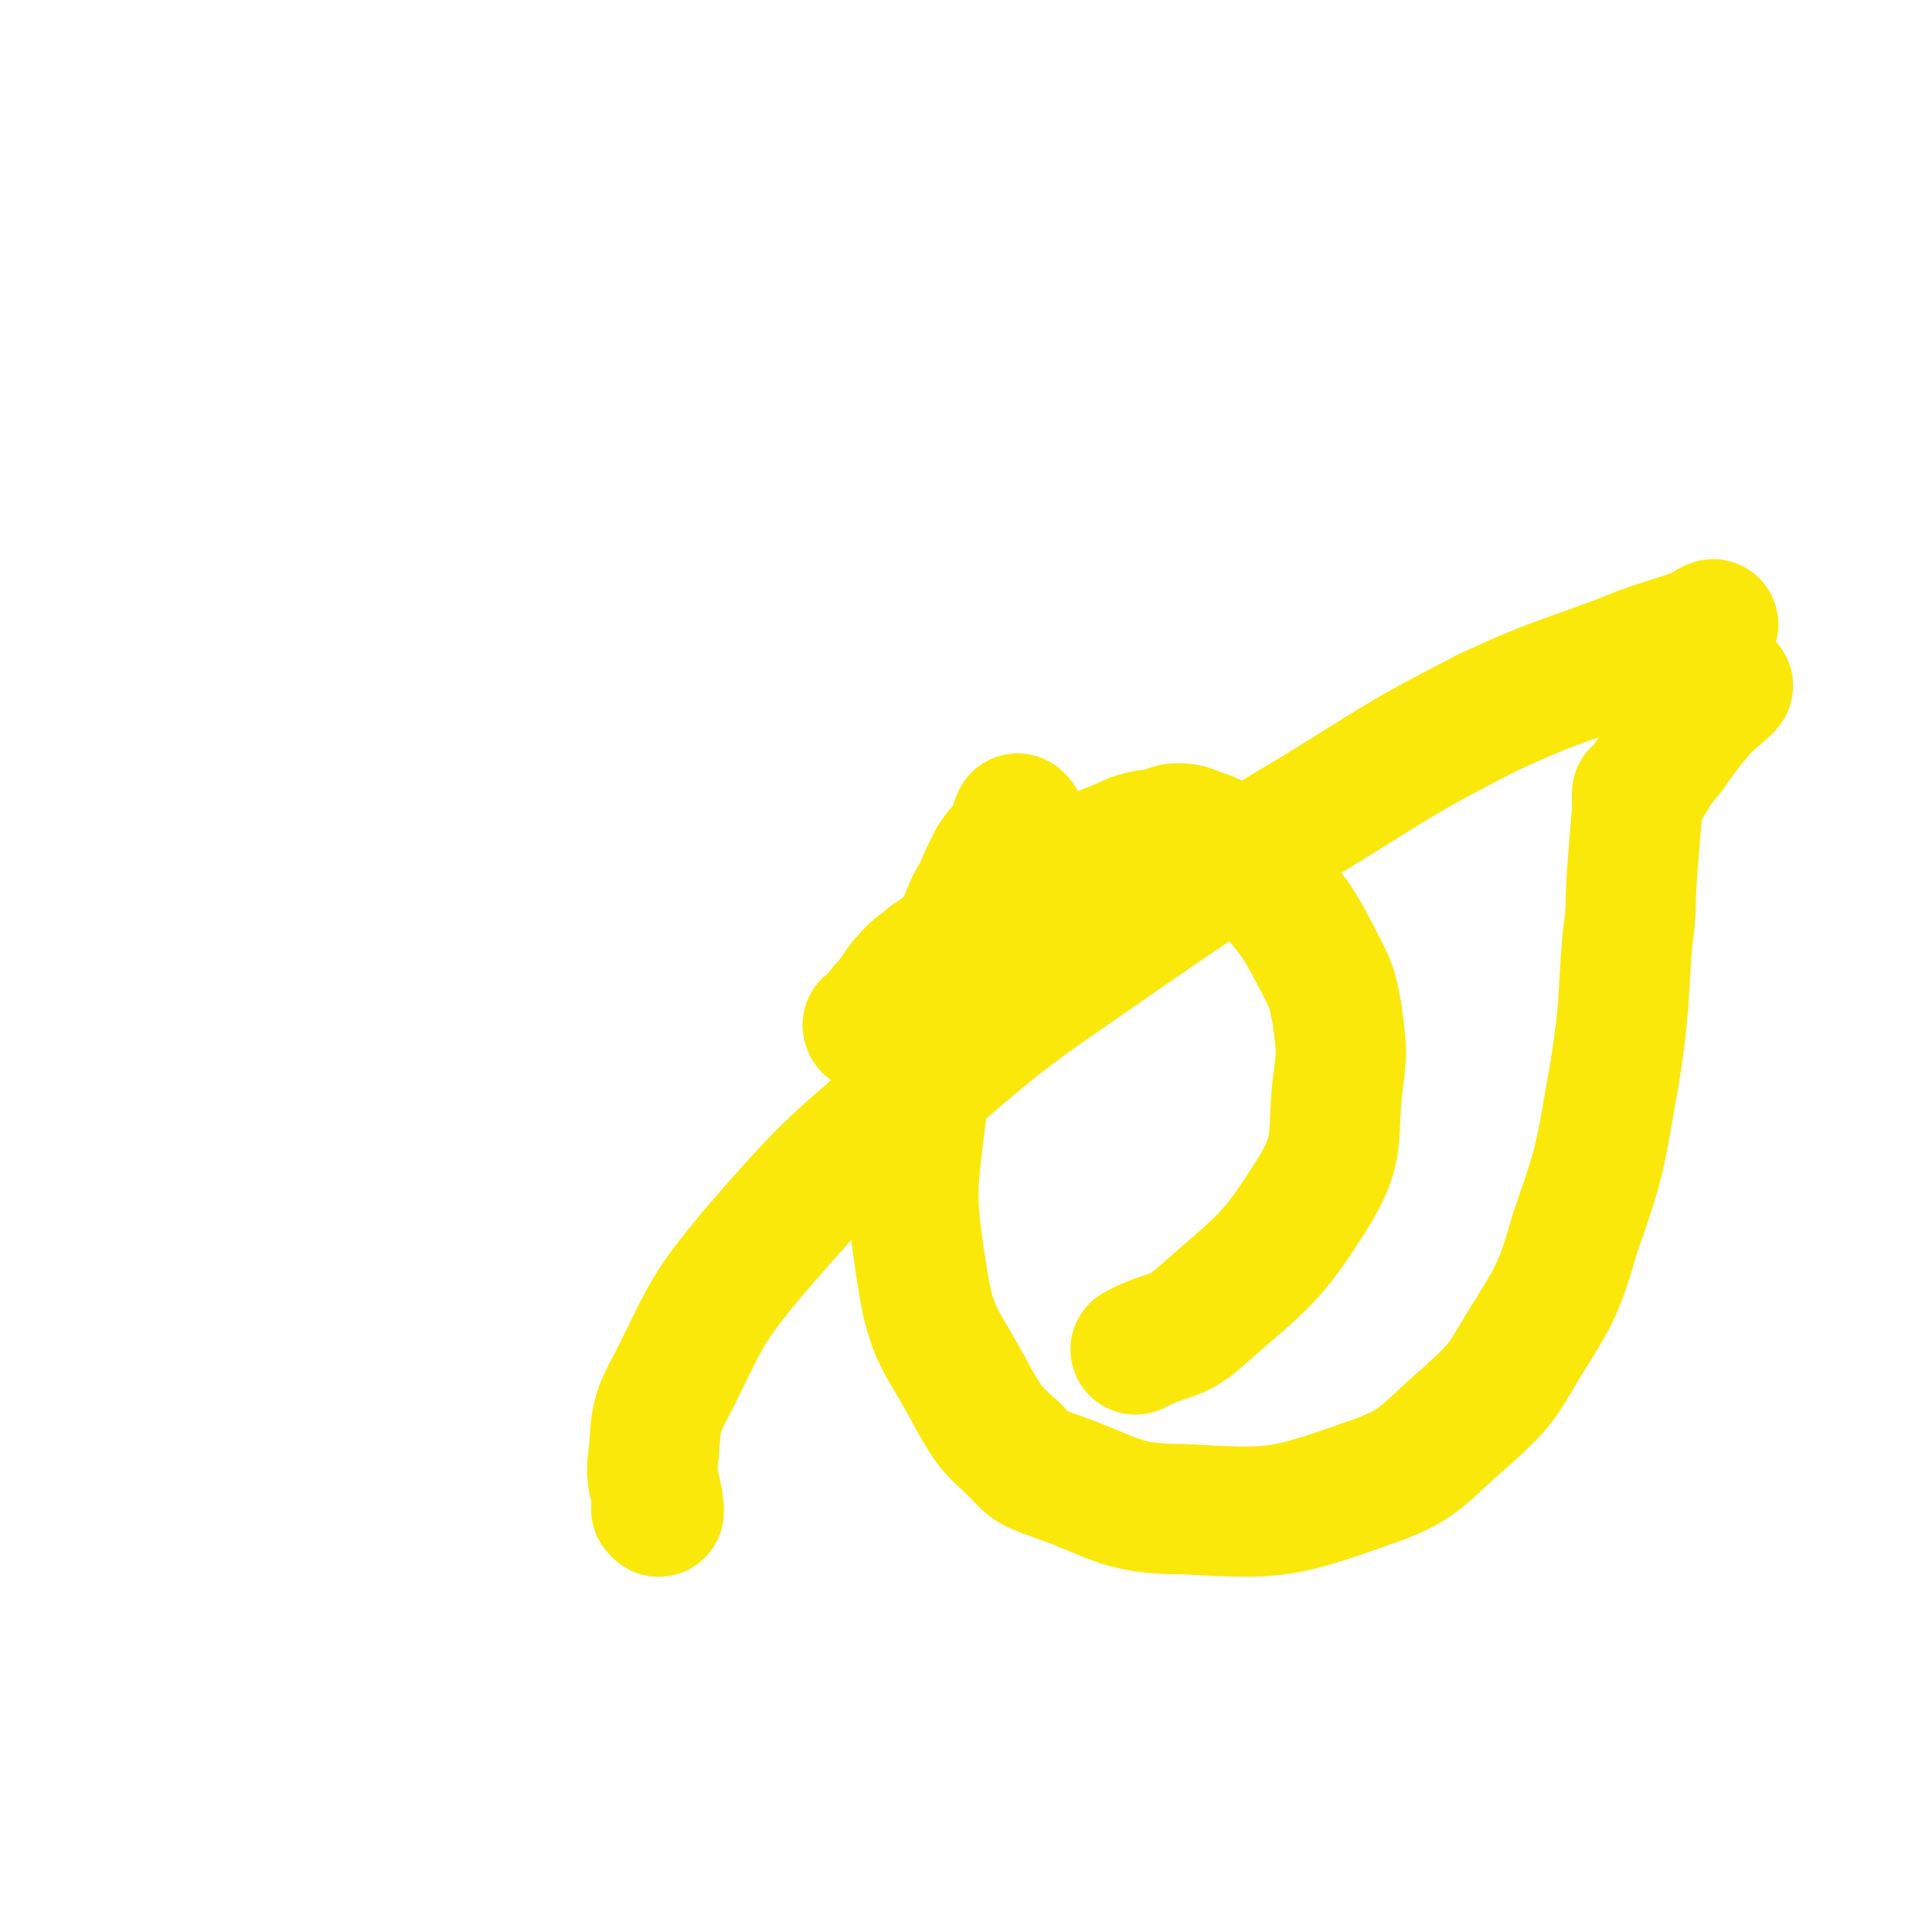
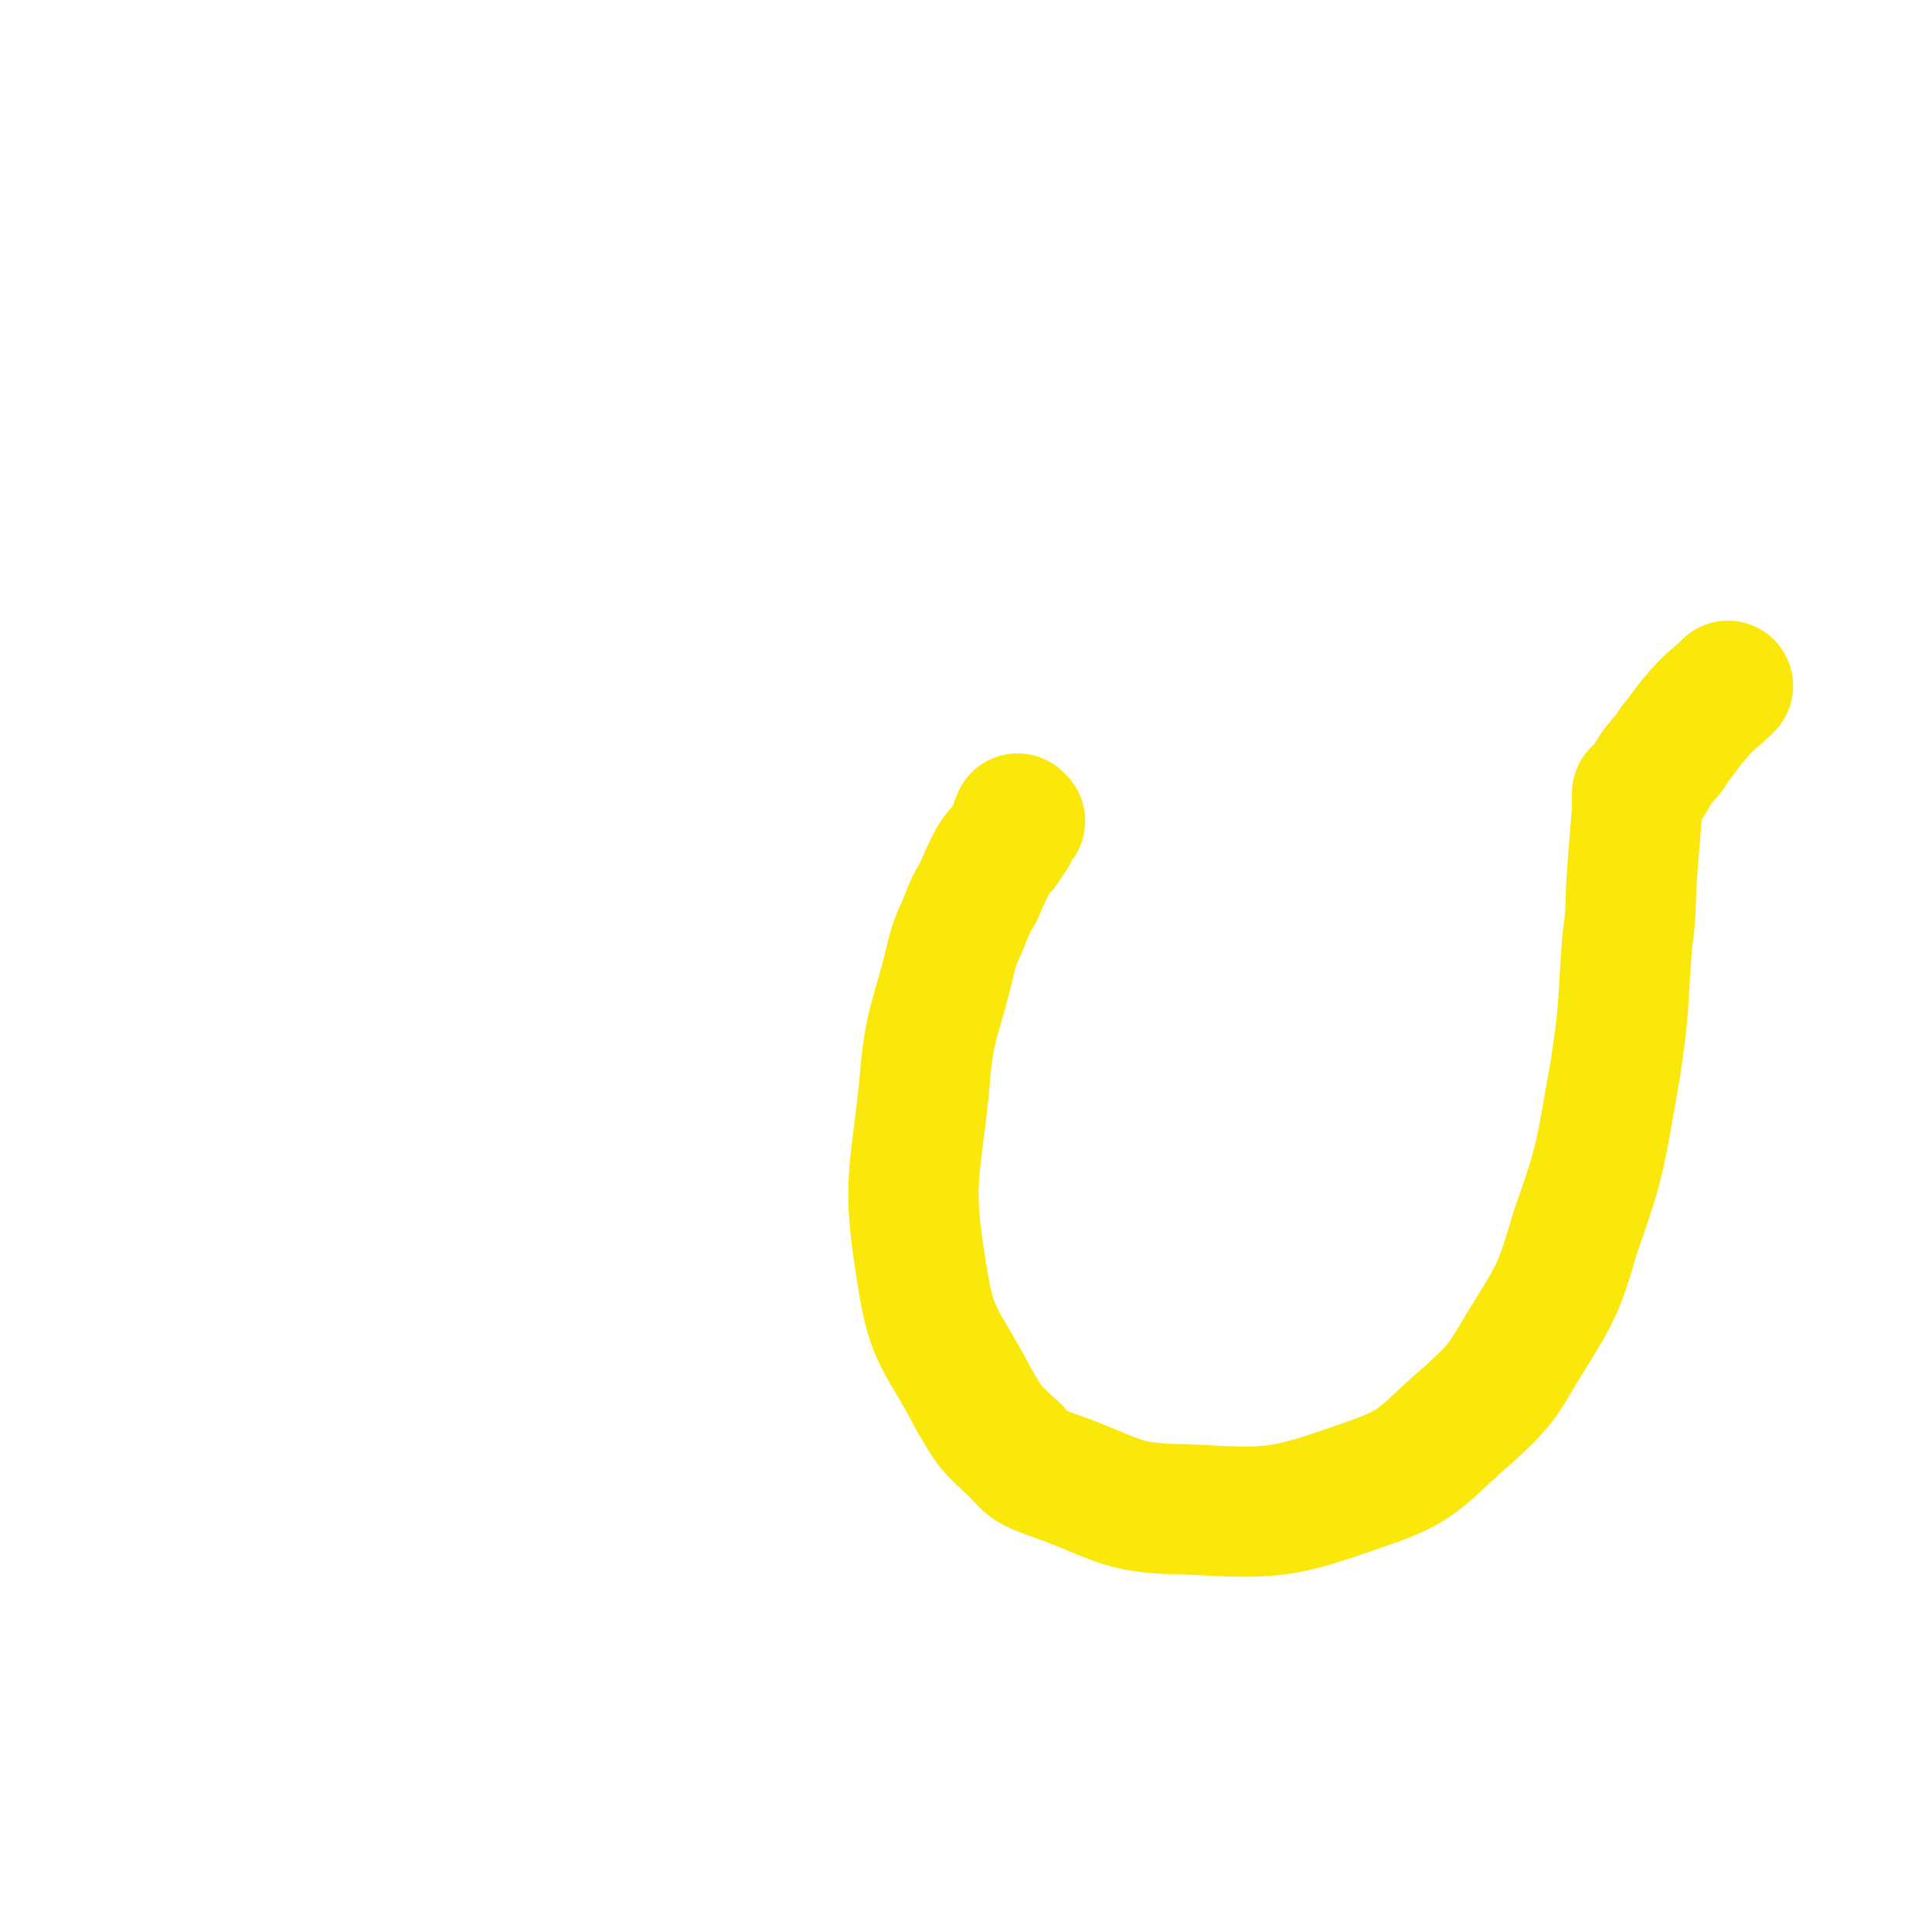
<svg xmlns="http://www.w3.org/2000/svg" viewBox="0 0 786 786" version="1.1">
  <g fill="none" stroke="#FAE80B" stroke-width="53" stroke-linecap="round" stroke-linejoin="round">
-     <path d="M354,418c0,0 -1,-1 -1,-1 0,0 0,0 1,1 0,0 0,0 0,0 0,0 -1,-1 -1,-1 0,0 0,1 1,1 2,-3 2,-3 4,-6 2,-3 3,-3 5,-6 3,-4 3,-5 6,-8 4,-5 5,-4 9,-8 6,-4 6,-4 11,-9 6,-4 5,-4 11,-8 12,-8 12,-8 24,-15 5,-3 6,-3 12,-6 5,-2 5,-3 11,-5 5,-2 5,-2 10,-4 4,-2 4,-2 8,-3 4,-1 4,0 8,-1 3,-1 3,-2 6,-2 3,0 3,0 6,1 7,3 8,2 14,7 10,8 11,7 19,18 11,13 11,14 19,29 5,10 5,10 7,21 2,15 2,15 0,30 -2,21 1,24 -9,41 -18,29 -21,29 -47,52 -10,9 -13,6 -26,13 " />
-     <path d="M268,615c0,0 -1,-1 -1,-1 0,0 0,0 1,0 0,0 0,0 0,0 0,1 -1,0 -1,0 0,0 1,1 1,0 -1,-11 -4,-11 -2,-23 1,-15 1,-16 8,-29 14,-28 13,-29 33,-53 32,-37 33,-36 70,-68 38,-33 39,-32 79,-60 39,-27 40,-27 80,-51 34,-21 34,-22 69,-40 26,-12 26,-11 53,-21 17,-7 17,-6 34,-12 3,-1 2,-2 5,-3 " />
    <path d="M415,334c0,0 -1,-1 -1,-1 0,0 0,0 0,1 0,0 0,0 0,0 1,0 0,-1 0,-1 0,0 0,0 0,1 0,0 0,0 0,0 1,0 0,-1 0,-1 -1,2 -1,3 -2,6 -2,3 -2,3 -4,6 -2,2 -2,2 -4,5 -3,6 -3,6 -6,13 -3,5 -3,5 -5,10 -3,8 -4,8 -6,16 -6,26 -9,26 -11,53 -4,38 -7,39 -1,76 4,27 8,26 21,51 7,12 7,12 17,21 6,7 7,7 15,10 26,9 27,14 54,14 36,2 39,2 73,-10 24,-8 23,-12 43,-29 13,-12 13,-13 22,-28 13,-21 14,-22 21,-46 11,-31 10,-32 16,-65 4,-26 3,-26 5,-53 2,-14 1,-14 2,-28 1,-13 1,-13 2,-25 0,-4 0,-5 0,-7 0,-1 0,1 0,2 0,0 0,0 0,0 0,0 0,-1 0,-1 0,0 0,0 0,1 0,0 0,0 0,0 0,0 0,-1 0,-1 0,0 0,1 0,1 2,-3 2,-3 4,-6 1,-1 1,-2 2,-3 0,-1 -1,1 -1,1 2,-3 2,-4 5,-7 2,-3 2,-2 4,-5 1,-2 1,-2 2,-3 3,-4 3,-4 6,-8 6,-7 6,-7 13,-13 1,-1 1,-1 2,-2 " />
  </g>
</svg>